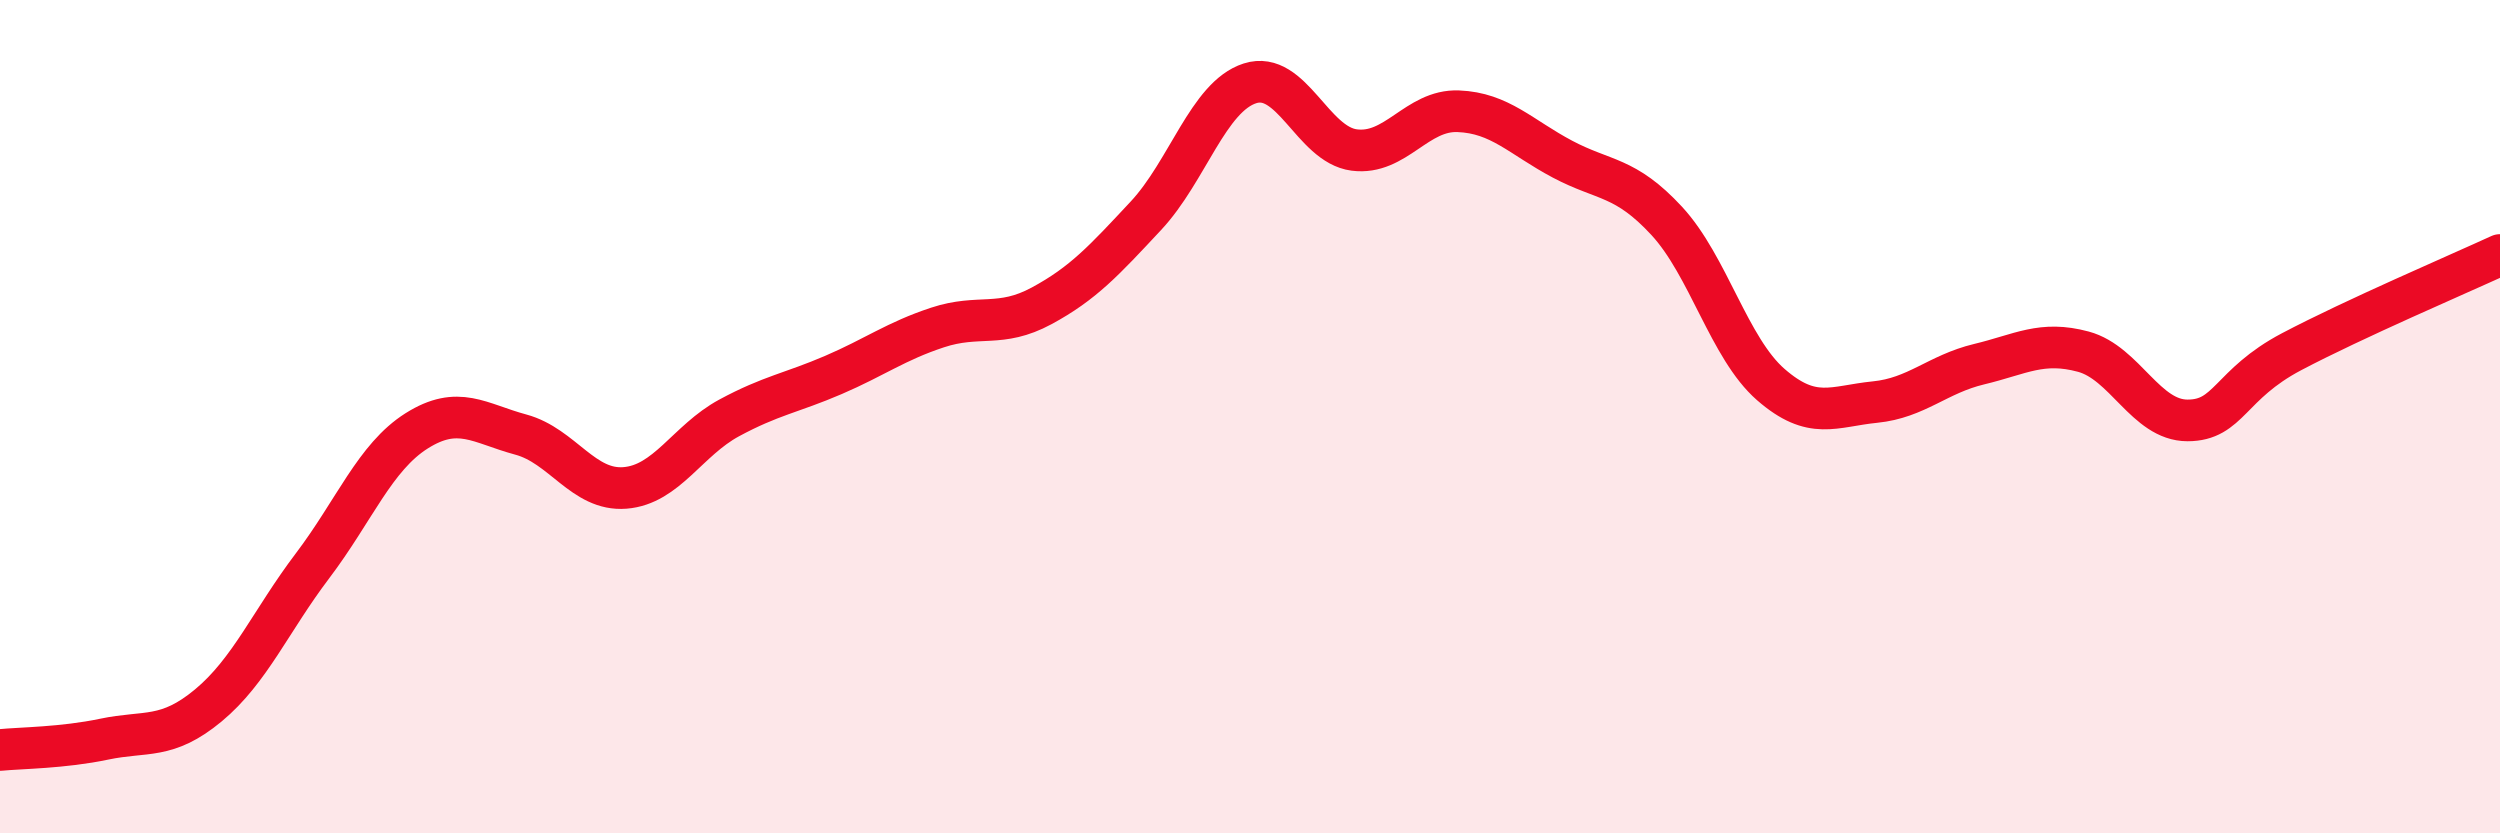
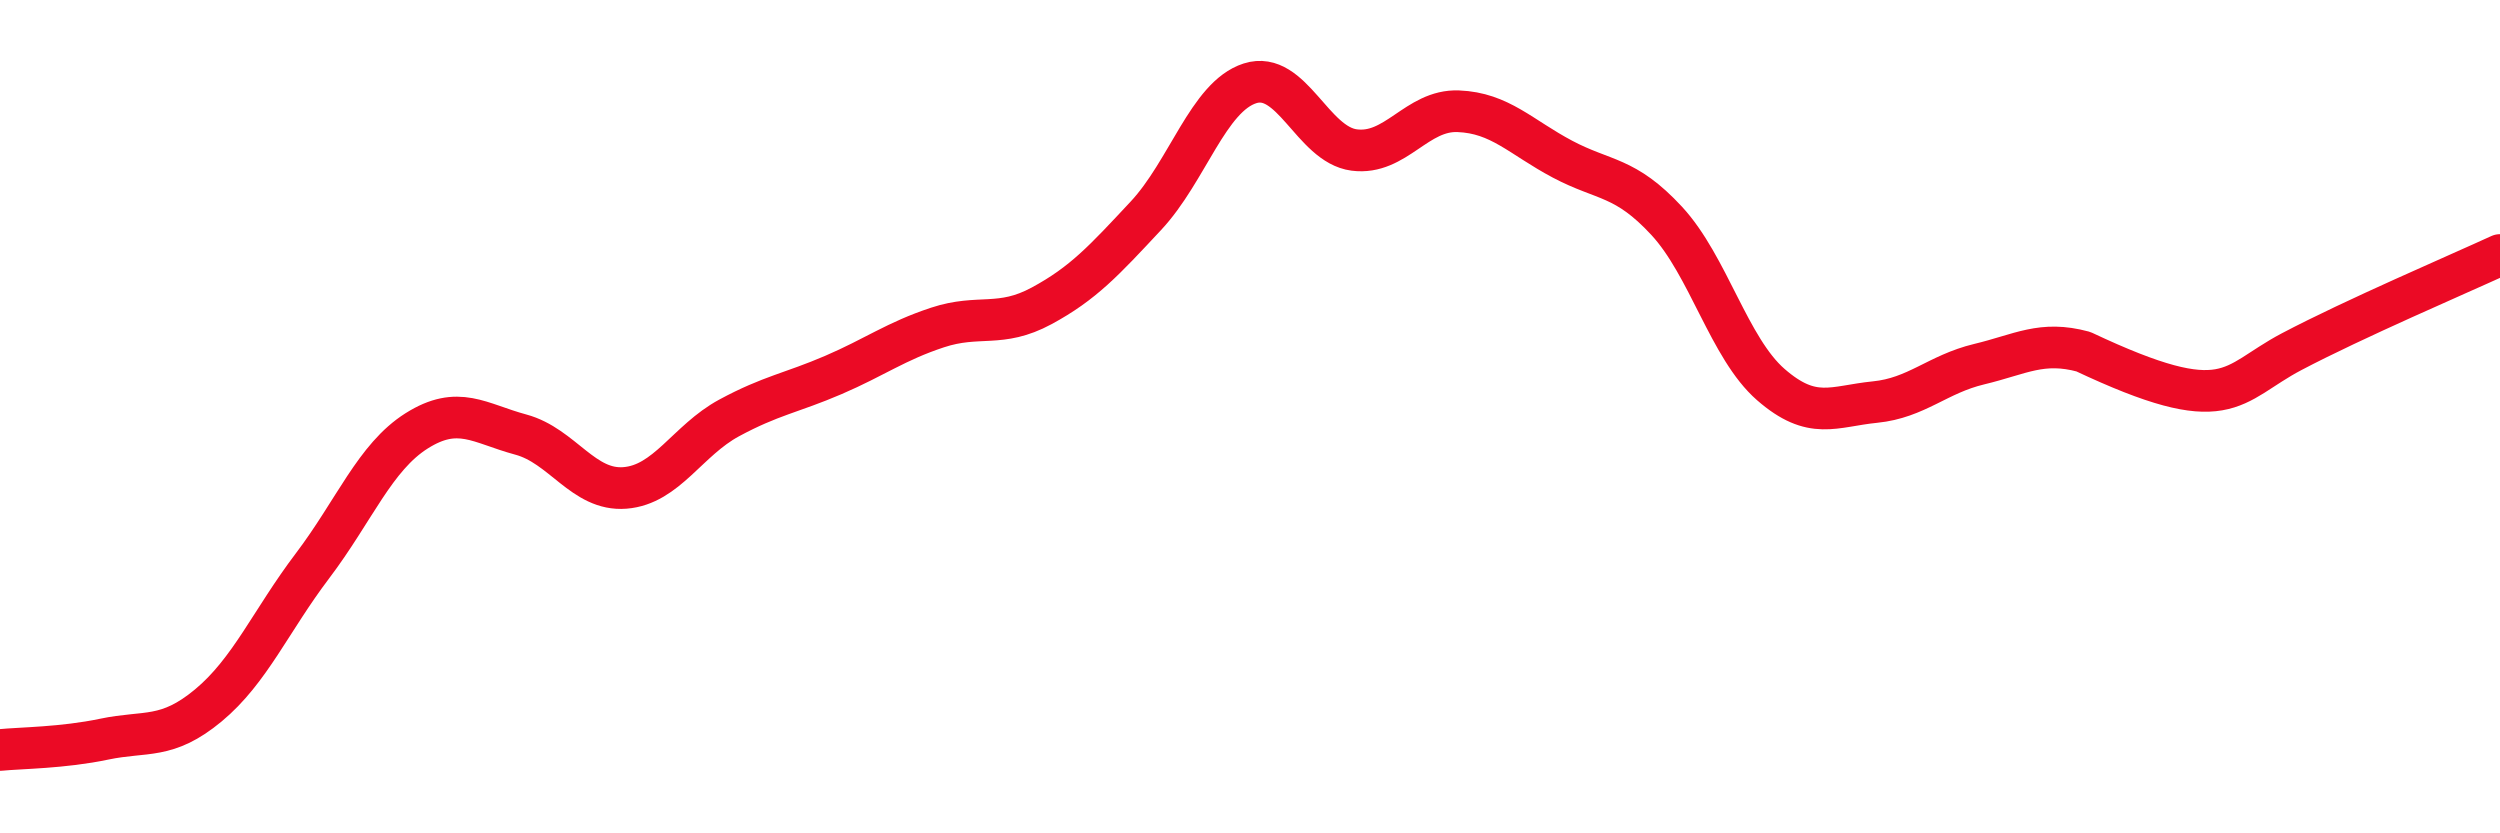
<svg xmlns="http://www.w3.org/2000/svg" width="60" height="20" viewBox="0 0 60 20">
-   <path d="M 0,18 C 0.5,17.95 1.5,17.95 2.5,17.74 C 3.5,17.53 4,17.76 5,16.93 C 6,16.1 6.5,14.9 7.5,13.58 C 8.5,12.26 9,10.97 10,10.34 C 11,9.71 11.5,10.16 12.5,10.43 C 13.5,10.7 14,11.79 15,11.71 C 16,11.63 16.5,10.57 17.5,10.03 C 18.5,9.49 19,9.43 20,9 C 21,8.57 21.5,8.19 22.5,7.86 C 23.5,7.53 24,7.88 25,7.34 C 26,6.8 26.5,6.25 27.5,5.18 C 28.5,4.11 29,2.32 30,2 C 31,1.68 31.5,3.47 32.5,3.6 C 33.5,3.73 34,2.63 35,2.67 C 36,2.71 36.5,3.29 37.5,3.82 C 38.5,4.35 39,4.22 40,5.3 C 41,6.38 41.5,8.36 42.5,9.23 C 43.5,10.1 44,9.75 45,9.65 C 46,9.55 46.5,8.98 47.5,8.74 C 48.5,8.5 49,8.17 50,8.44 C 51,8.71 51.5,10.09 52.5,10.09 C 53.5,10.09 53.5,9.23 55,8.44 C 56.5,7.65 59,6.58 60,6.12L60 20L0 20Z" fill="#EB0A25" opacity="0.1" stroke-linecap="round" stroke-linejoin="round" />
-   <path d="M 0,18 C 0.5,17.95 1.5,17.95 2.5,17.74 C 3.5,17.53 4,17.76 5,16.93 C 6,16.1 6.5,14.9 7.5,13.58 C 8.5,12.26 9,10.97 10,10.34 C 11,9.71 11.5,10.16 12.5,10.43 C 13.5,10.7 14,11.79 15,11.71 C 16,11.63 16.5,10.57 17.5,10.03 C 18.5,9.49 19,9.43 20,9 C 21,8.57 21.5,8.19 22.5,7.86 C 23.5,7.53 24,7.88 25,7.34 C 26,6.8 26.5,6.25 27.5,5.18 C 28.5,4.11 29,2.32 30,2 C 31,1.68 31.5,3.47 32.5,3.6 C 33.5,3.73 34,2.63 35,2.67 C 36,2.71 36.5,3.29 37.5,3.82 C 38.5,4.35 39,4.22 40,5.3 C 41,6.38 41.5,8.36 42.5,9.23 C 43.5,10.1 44,9.75 45,9.65 C 46,9.55 46.5,8.98 47.5,8.74 C 48.5,8.5 49,8.17 50,8.44 C 51,8.71 51.5,10.09 52.5,10.09 C 53.5,10.09 53.5,9.23 55,8.44 C 56.5,7.65 59,6.58 60,6.12" stroke="#EB0A25" stroke-width="1" fill="none" stroke-linecap="round" stroke-linejoin="round" />
+   <path d="M 0,18 C 0.5,17.95 1.5,17.95 2.5,17.74 C 3.5,17.53 4,17.76 5,16.93 C 6,16.1 6.5,14.9 7.5,13.58 C 8.5,12.26 9,10.97 10,10.34 C 11,9.71 11.5,10.16 12.5,10.43 C 13.5,10.7 14,11.79 15,11.71 C 16,11.63 16.5,10.57 17.5,10.03 C 18.5,9.49 19,9.43 20,9 C 21,8.57 21.5,8.19 22.5,7.86 C 23.5,7.53 24,7.88 25,7.34 C 26,6.8 26.5,6.25 27.5,5.18 C 28.5,4.11 29,2.32 30,2 C 31,1.68 31.5,3.47 32.5,3.6 C 33.5,3.73 34,2.63 35,2.67 C 36,2.71 36.5,3.29 37.5,3.82 C 38.5,4.35 39,4.22 40,5.3 C 41,6.38 41.5,8.36 42.5,9.23 C 43.5,10.1 44,9.75 45,9.65 C 46,9.55 46.5,8.98 47.5,8.74 C 48.5,8.5 49,8.17 50,8.44 C 53.5,10.09 53.5,9.23 55,8.44 C 56.5,7.65 59,6.58 60,6.12" stroke="#EB0A25" stroke-width="1" fill="none" stroke-linecap="round" stroke-linejoin="round" />
</svg>